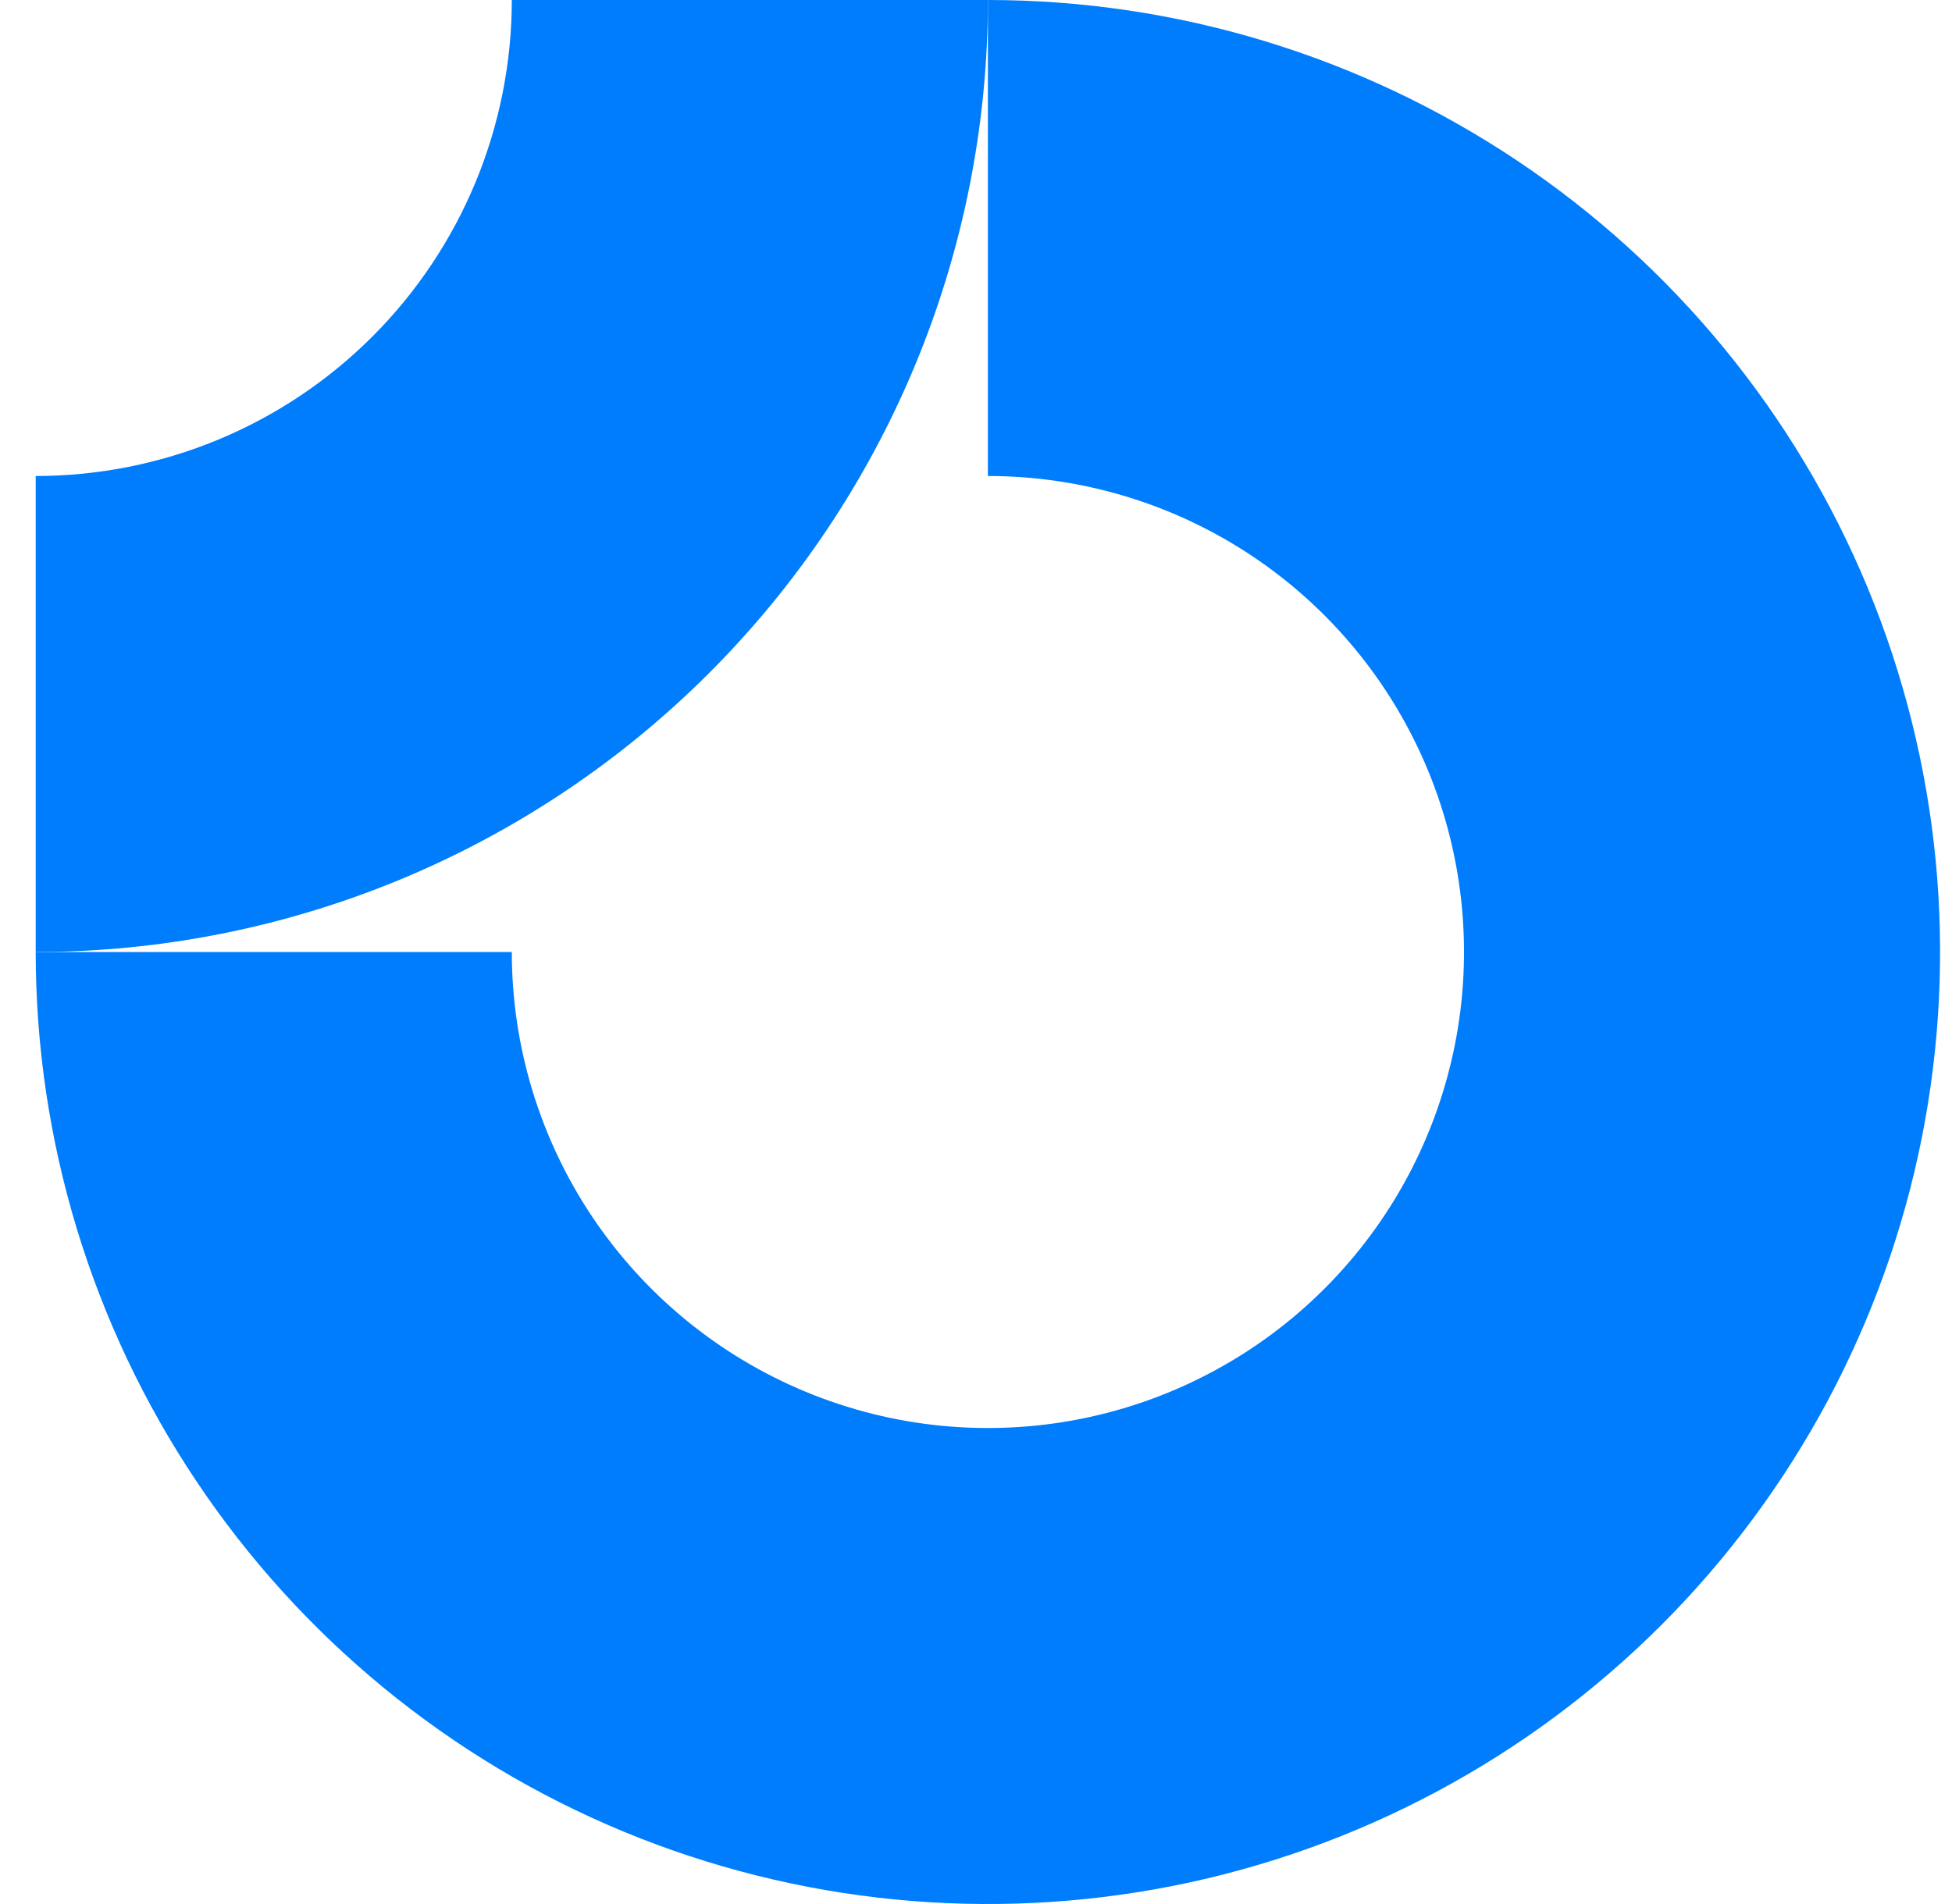
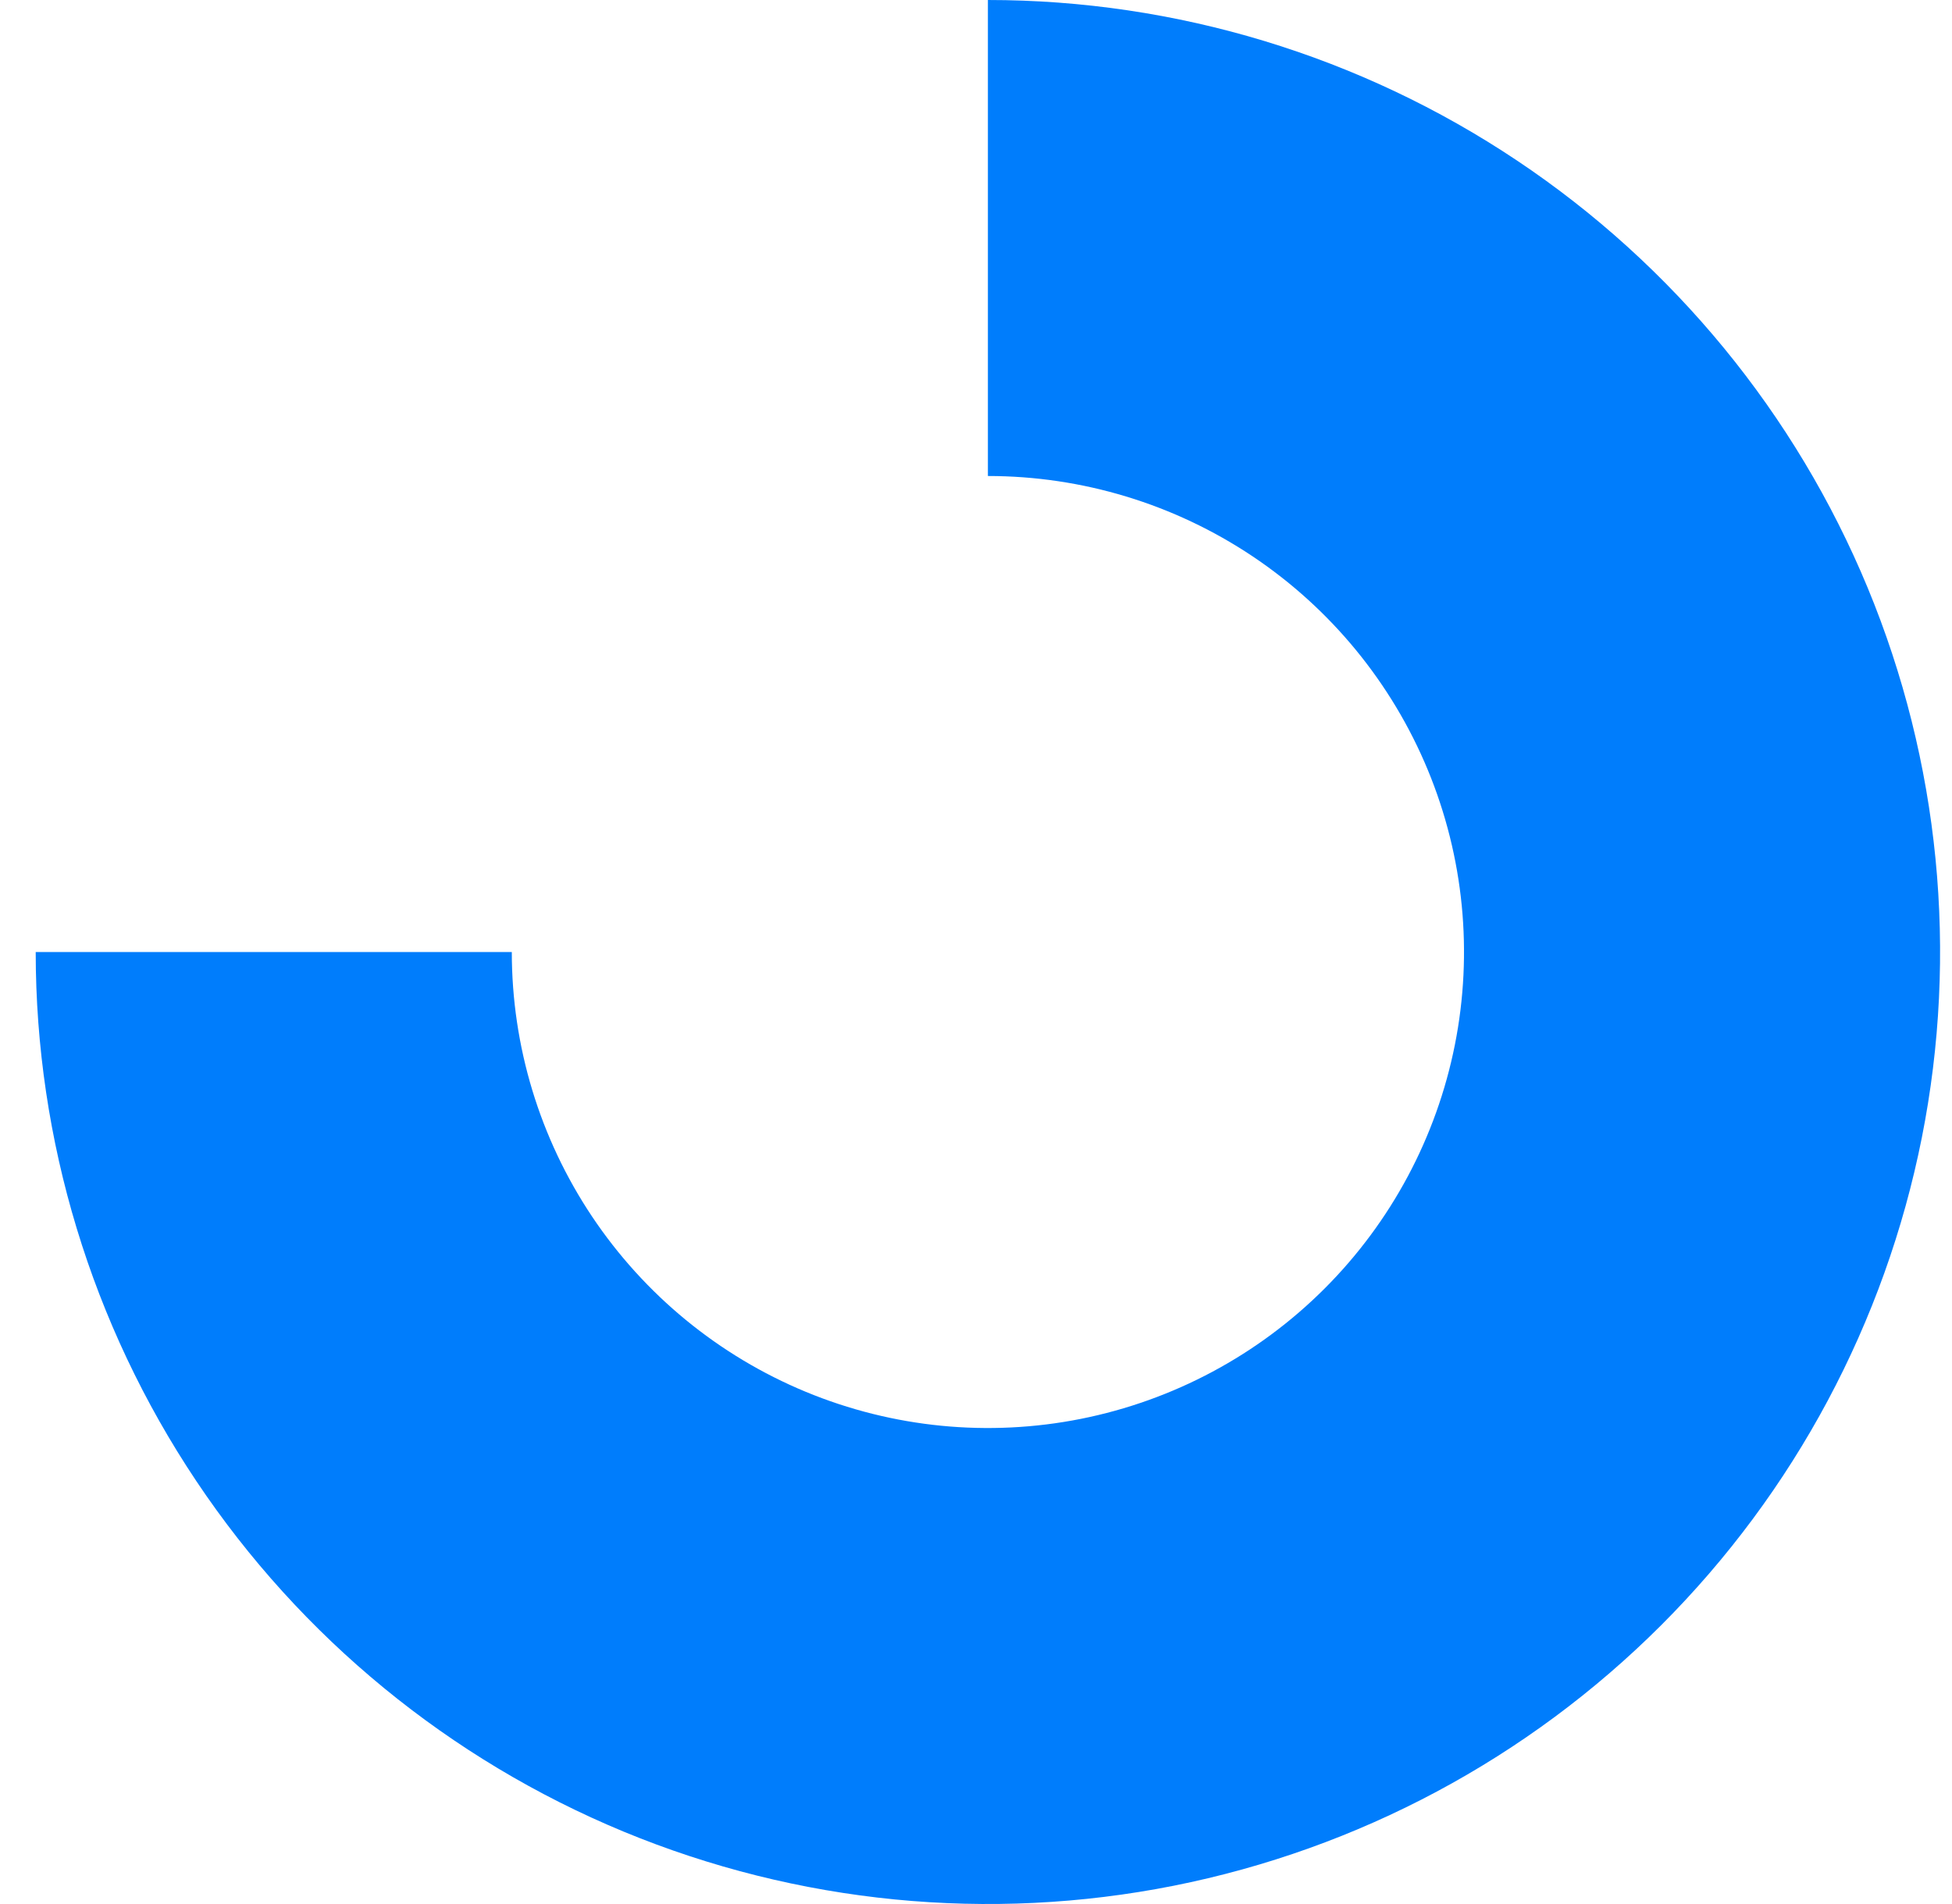
<svg xmlns="http://www.w3.org/2000/svg" width="41" height="40" viewBox="0 0 41 40" fill="none">
  <g clip-path="url(#clip0_9396_10095)">
    <path fill-rule="evenodd" clip-rule="evenodd" d="M26.306 11.685C24.661 10.586 22.728 10 20.75 10V0C24.706 0 28.572 1.173 31.861 3.371C35.15 5.568 37.714 8.692 39.228 12.346C40.741 16.001 41.137 20.022 40.366 23.902C39.594 27.781 37.689 31.345 34.892 34.142C32.095 36.939 28.531 38.844 24.652 39.616C20.772 40.387 16.751 39.991 13.096 38.478C9.442 36.964 6.318 34.4 4.121 31.111C1.923 27.822 0.75 23.956 0.75 20H10.75C10.75 21.978 11.336 23.911 12.435 25.556C13.534 27.2 15.096 28.482 16.923 29.239C18.75 29.996 20.761 30.194 22.701 29.808C24.641 29.422 26.422 28.47 27.821 27.071C29.22 25.672 30.172 23.891 30.558 21.951C30.944 20.011 30.746 18 29.989 16.173C29.232 14.346 27.95 12.784 26.306 11.685Z" fill="#007DFC" />
-     <path fill-rule="evenodd" clip-rule="evenodd" d="M10.75 4.33125e-06C10.75 1.313 10.491 2.614 9.989 3.827C9.486 5.04 8.75 6.142 7.821 7.071C6.892 8 5.79 8.736 4.577 9.239C3.364 9.741 2.063 10 0.75 10L0.75 20C3.376 20 5.977 19.483 8.404 18.478C10.83 17.473 13.035 15.999 14.892 14.142C16.749 12.285 18.223 10.08 19.228 7.654C20.233 5.227 20.75 2.626 20.75 0L10.75 4.33125e-06Z" fill="#007DFC" />
  </g>
  <defs>
    <clipPath id="clip0_9396_10095">
      <rect width="40" height="40" fill="white" transform="translate(0.75)" />
    </clipPath>
  </defs>
</svg>